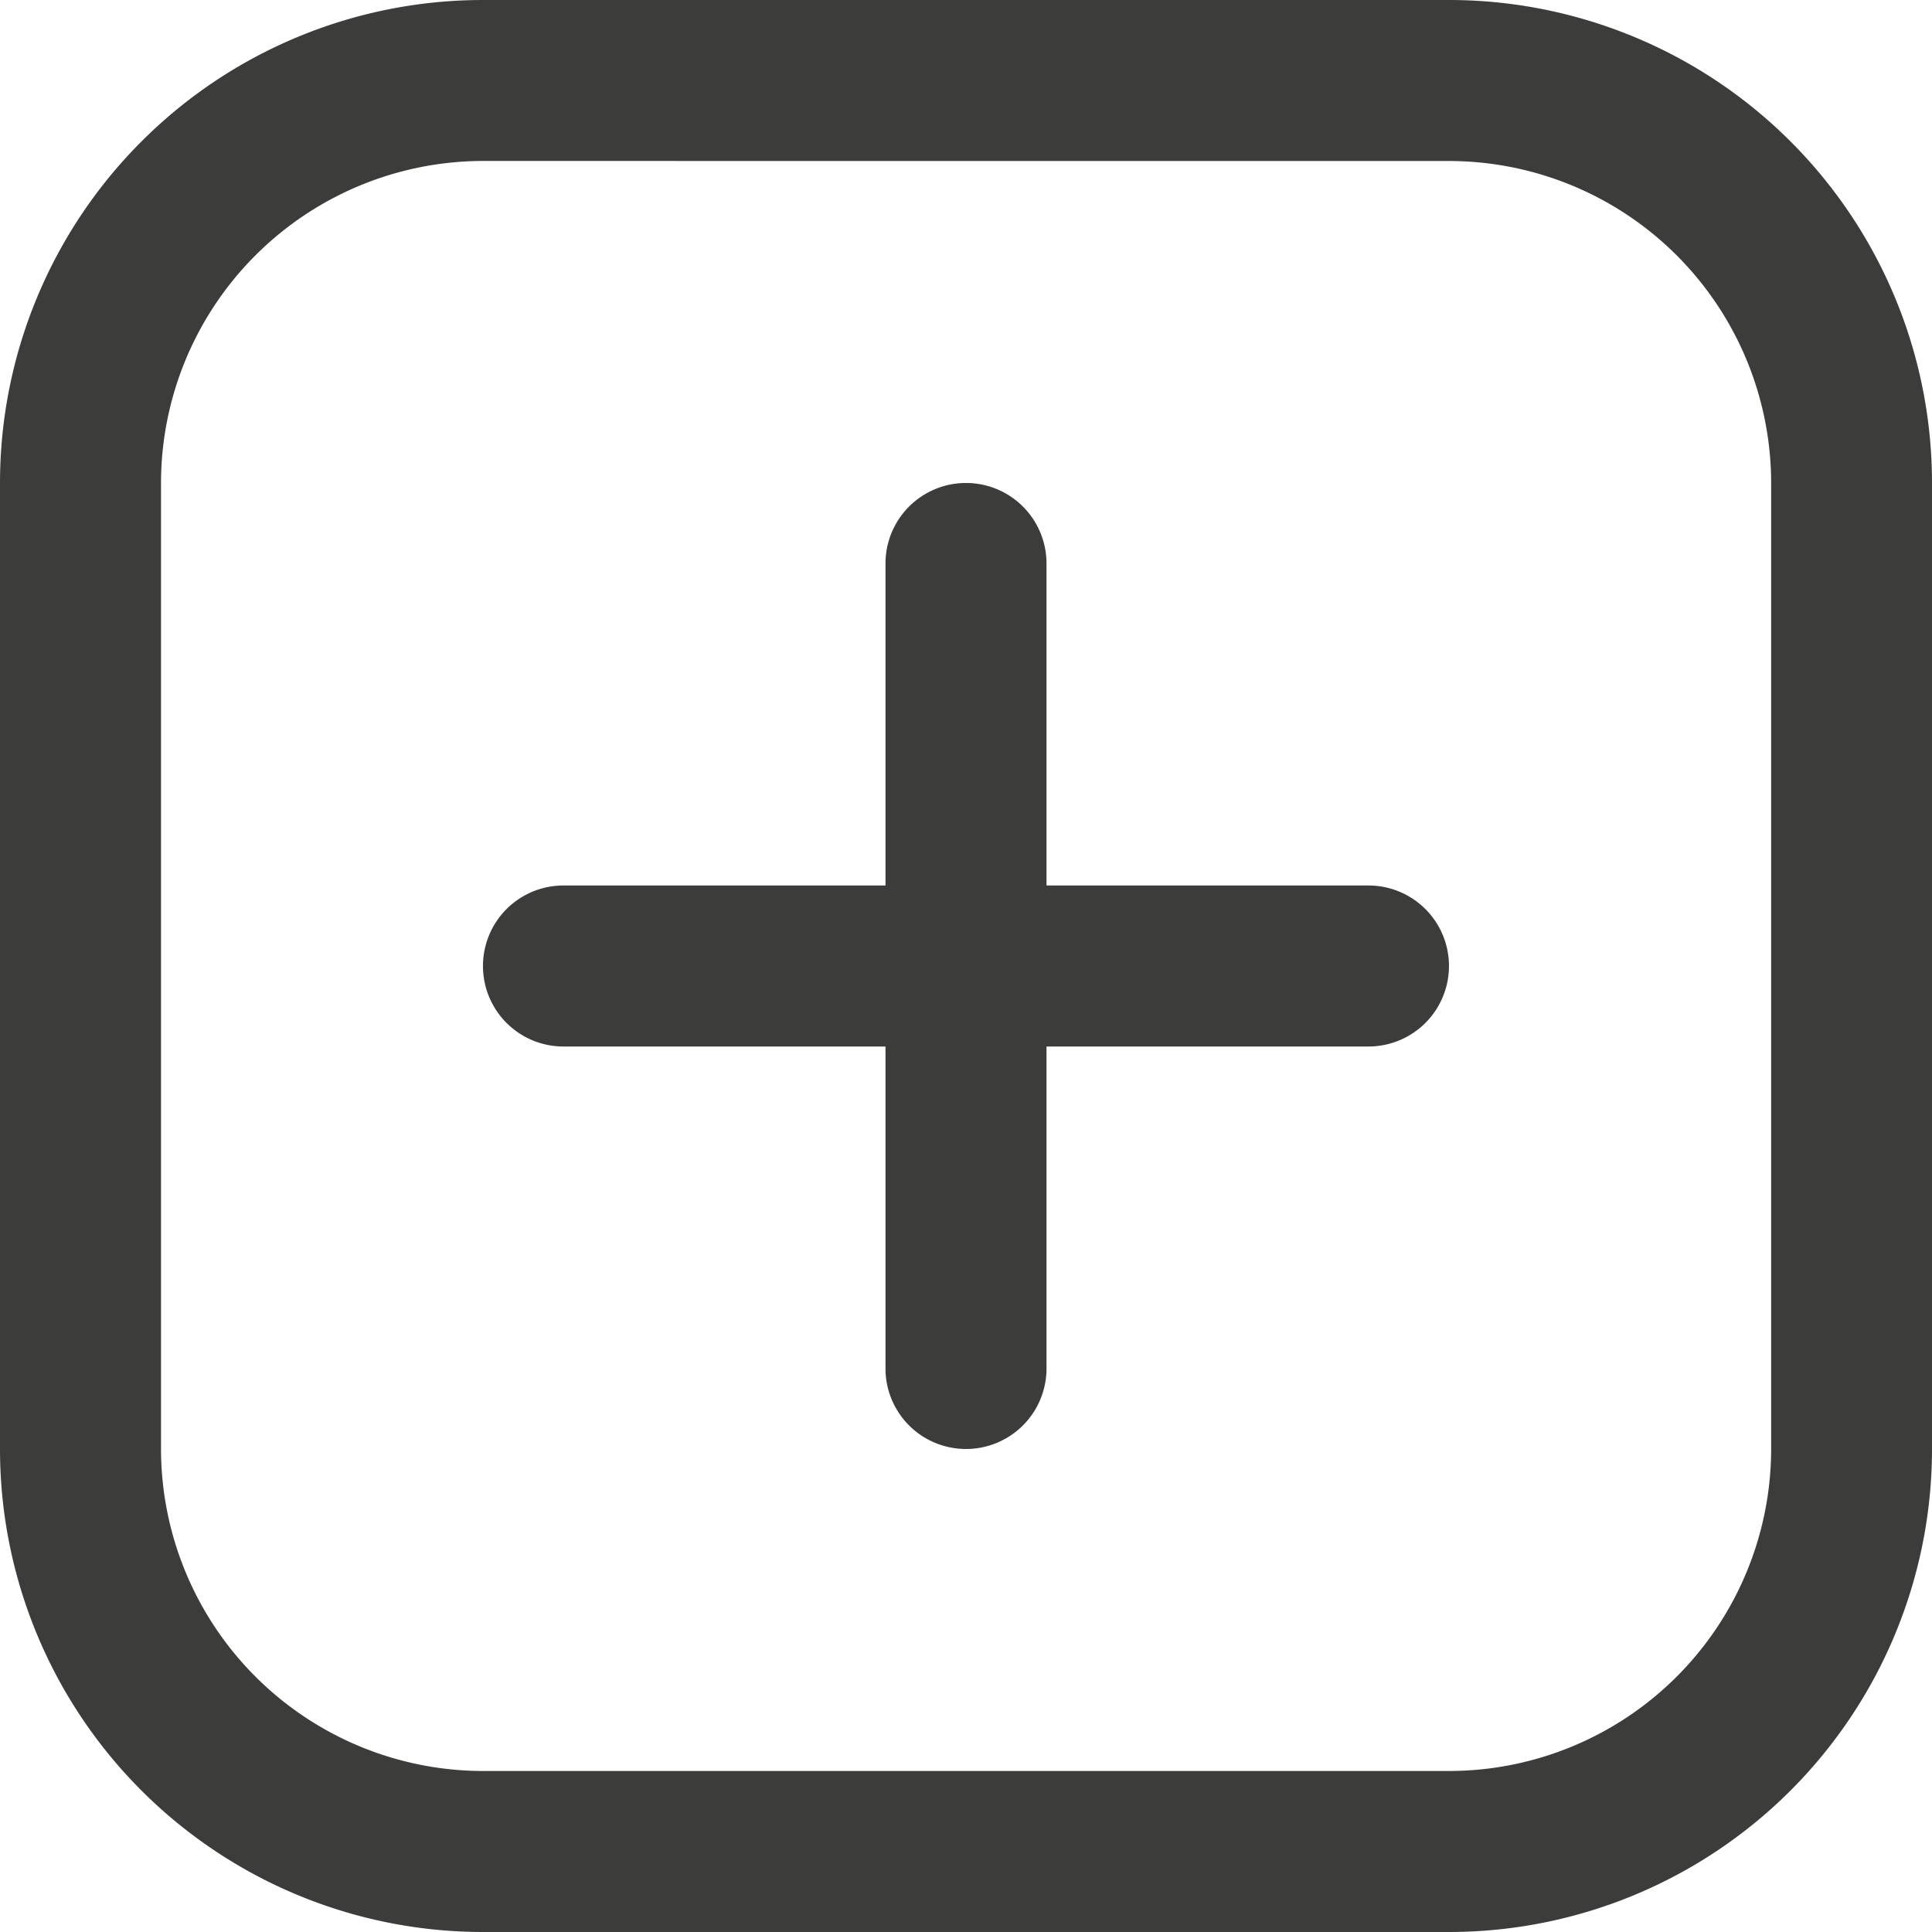
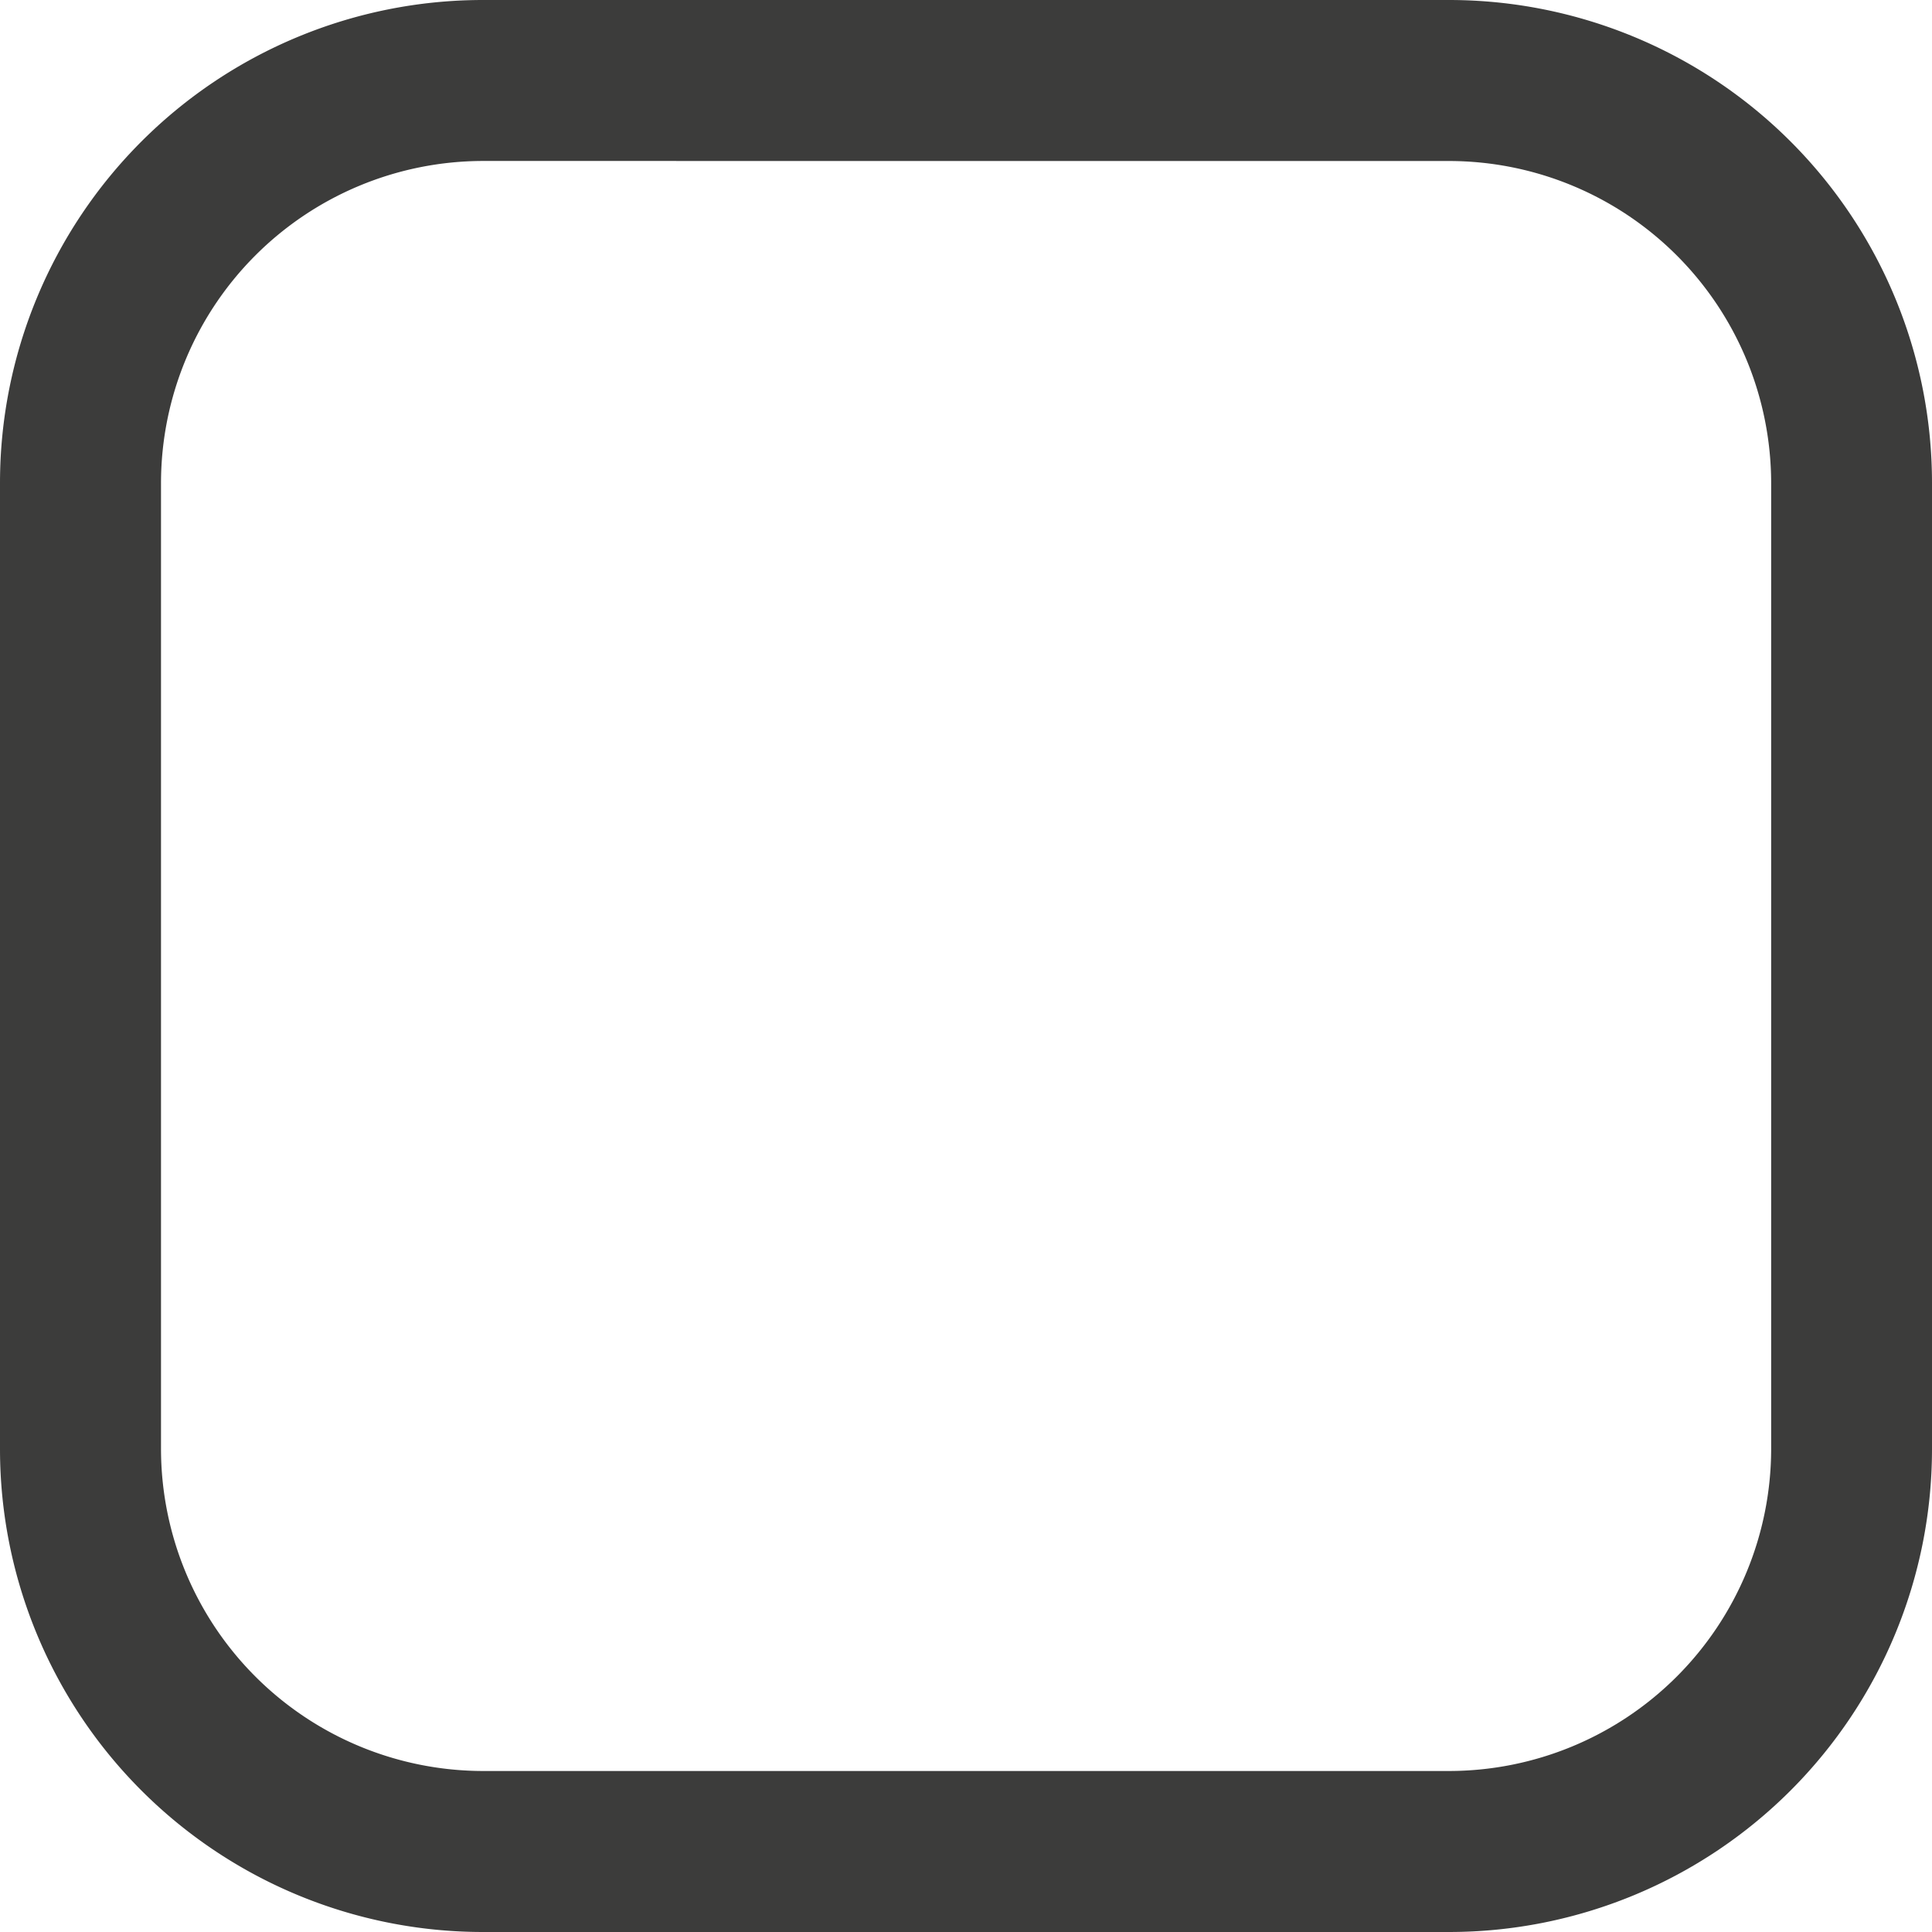
<svg xmlns="http://www.w3.org/2000/svg" id="icon-more" width="48.262" height="48.262" viewBox="0 0 48.262 48.262">
  <g id="_x33_">
    <path id="Path_1595" data-name="Path 1595" d="M36.2,4.022a8.052,8.052,0,0,1,8.044,8.044V36.2A8.052,8.052,0,0,1,36.2,44.24H12.065A8.052,8.052,0,0,1,4.022,36.2V12.065a8.052,8.052,0,0,1,8.044-8.044ZM36.2,0H12.065A12.065,12.065,0,0,0,0,12.065V36.2A12.065,12.065,0,0,0,12.065,48.262H36.2A12.065,12.065,0,0,0,48.262,36.2V12.065A12.065,12.065,0,0,0,36.2,0Z" fill="#3c3c3b" />
  </g>
  <g id="_x32_" transform="translate(22.12 12.065)">
-     <path id="Path_1596" data-name="Path 1596" d="M13.011,30.131A2.01,2.01,0,0,1,11,28.12V8.011a2.011,2.011,0,1,1,4.022,0V28.12A2.01,2.01,0,0,1,13.011,30.131Z" transform="translate(-11 -6)" fill="#3c3c3b" />
-   </g>
+     </g>
  <g id="_x31_" transform="translate(12.065 22.12)">
-     <path id="Path_1597" data-name="Path 1597" d="M6,13.011A2.01,2.01,0,0,1,8.011,11H28.12a2.011,2.011,0,1,1,0,4.022H8.011A2.01,2.01,0,0,1,6,13.011Z" transform="translate(-6 -11)" fill="#3c3c3b" />
-   </g>
+     </g>
</svg>